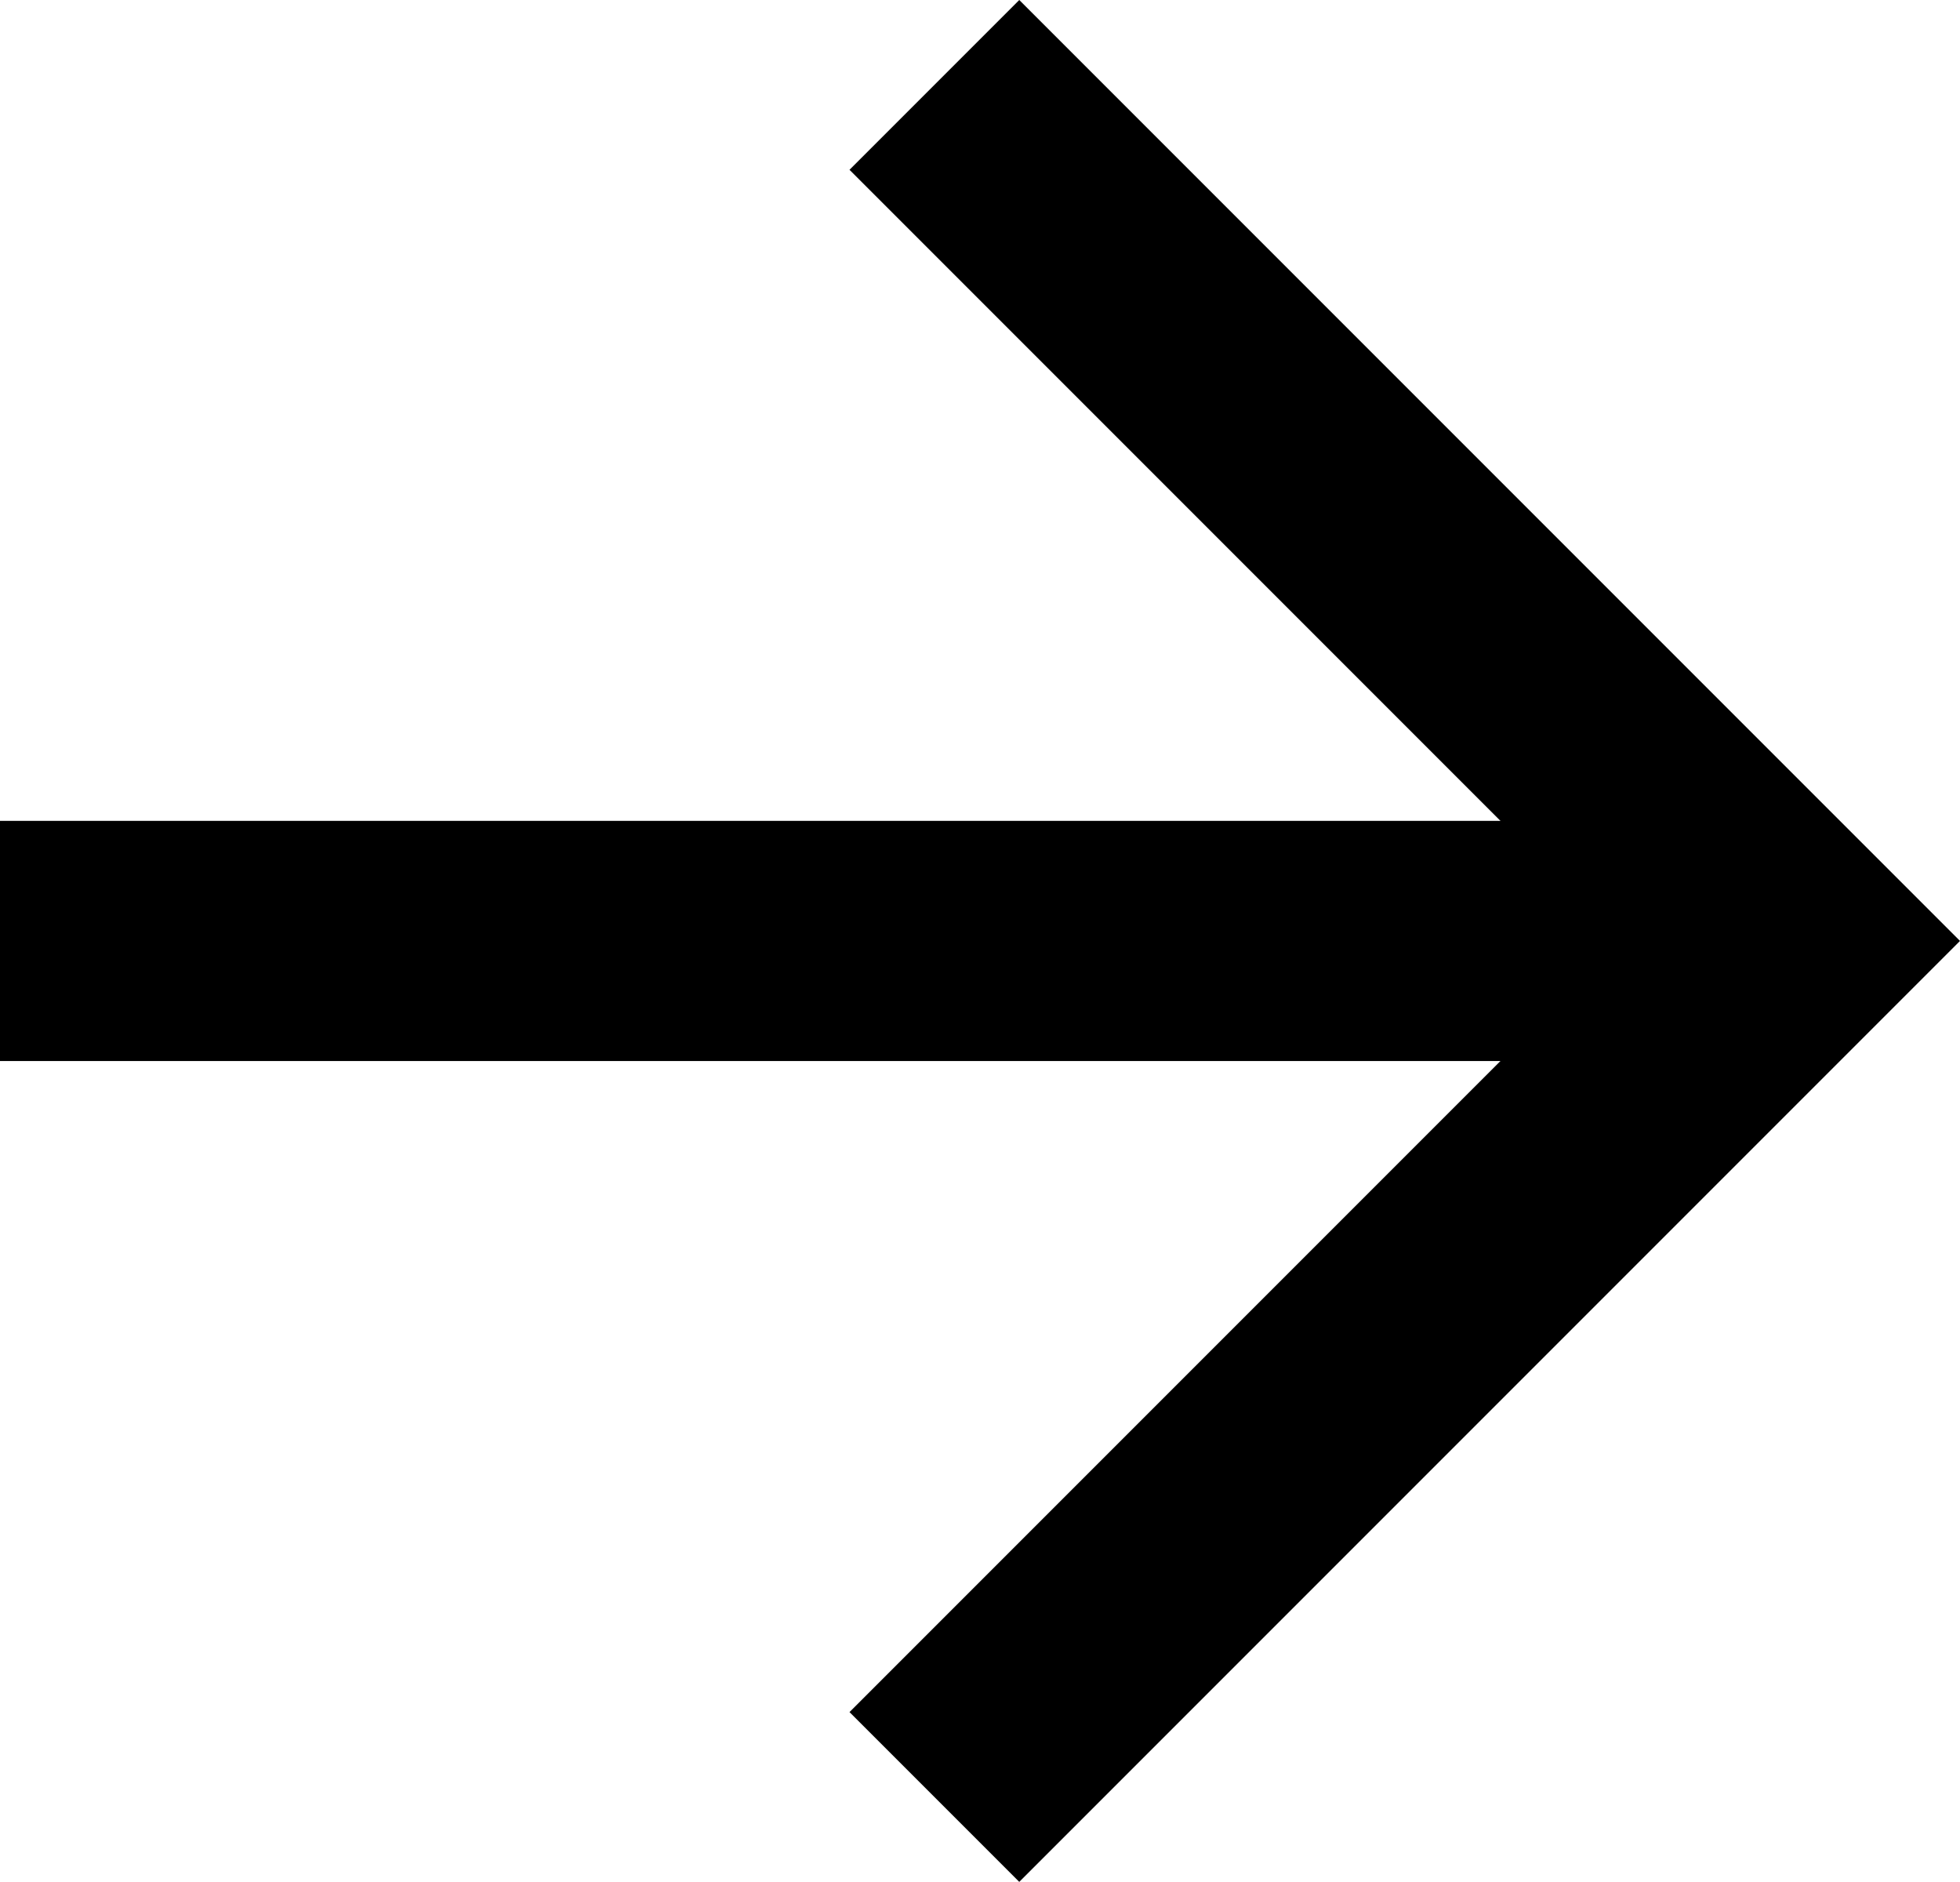
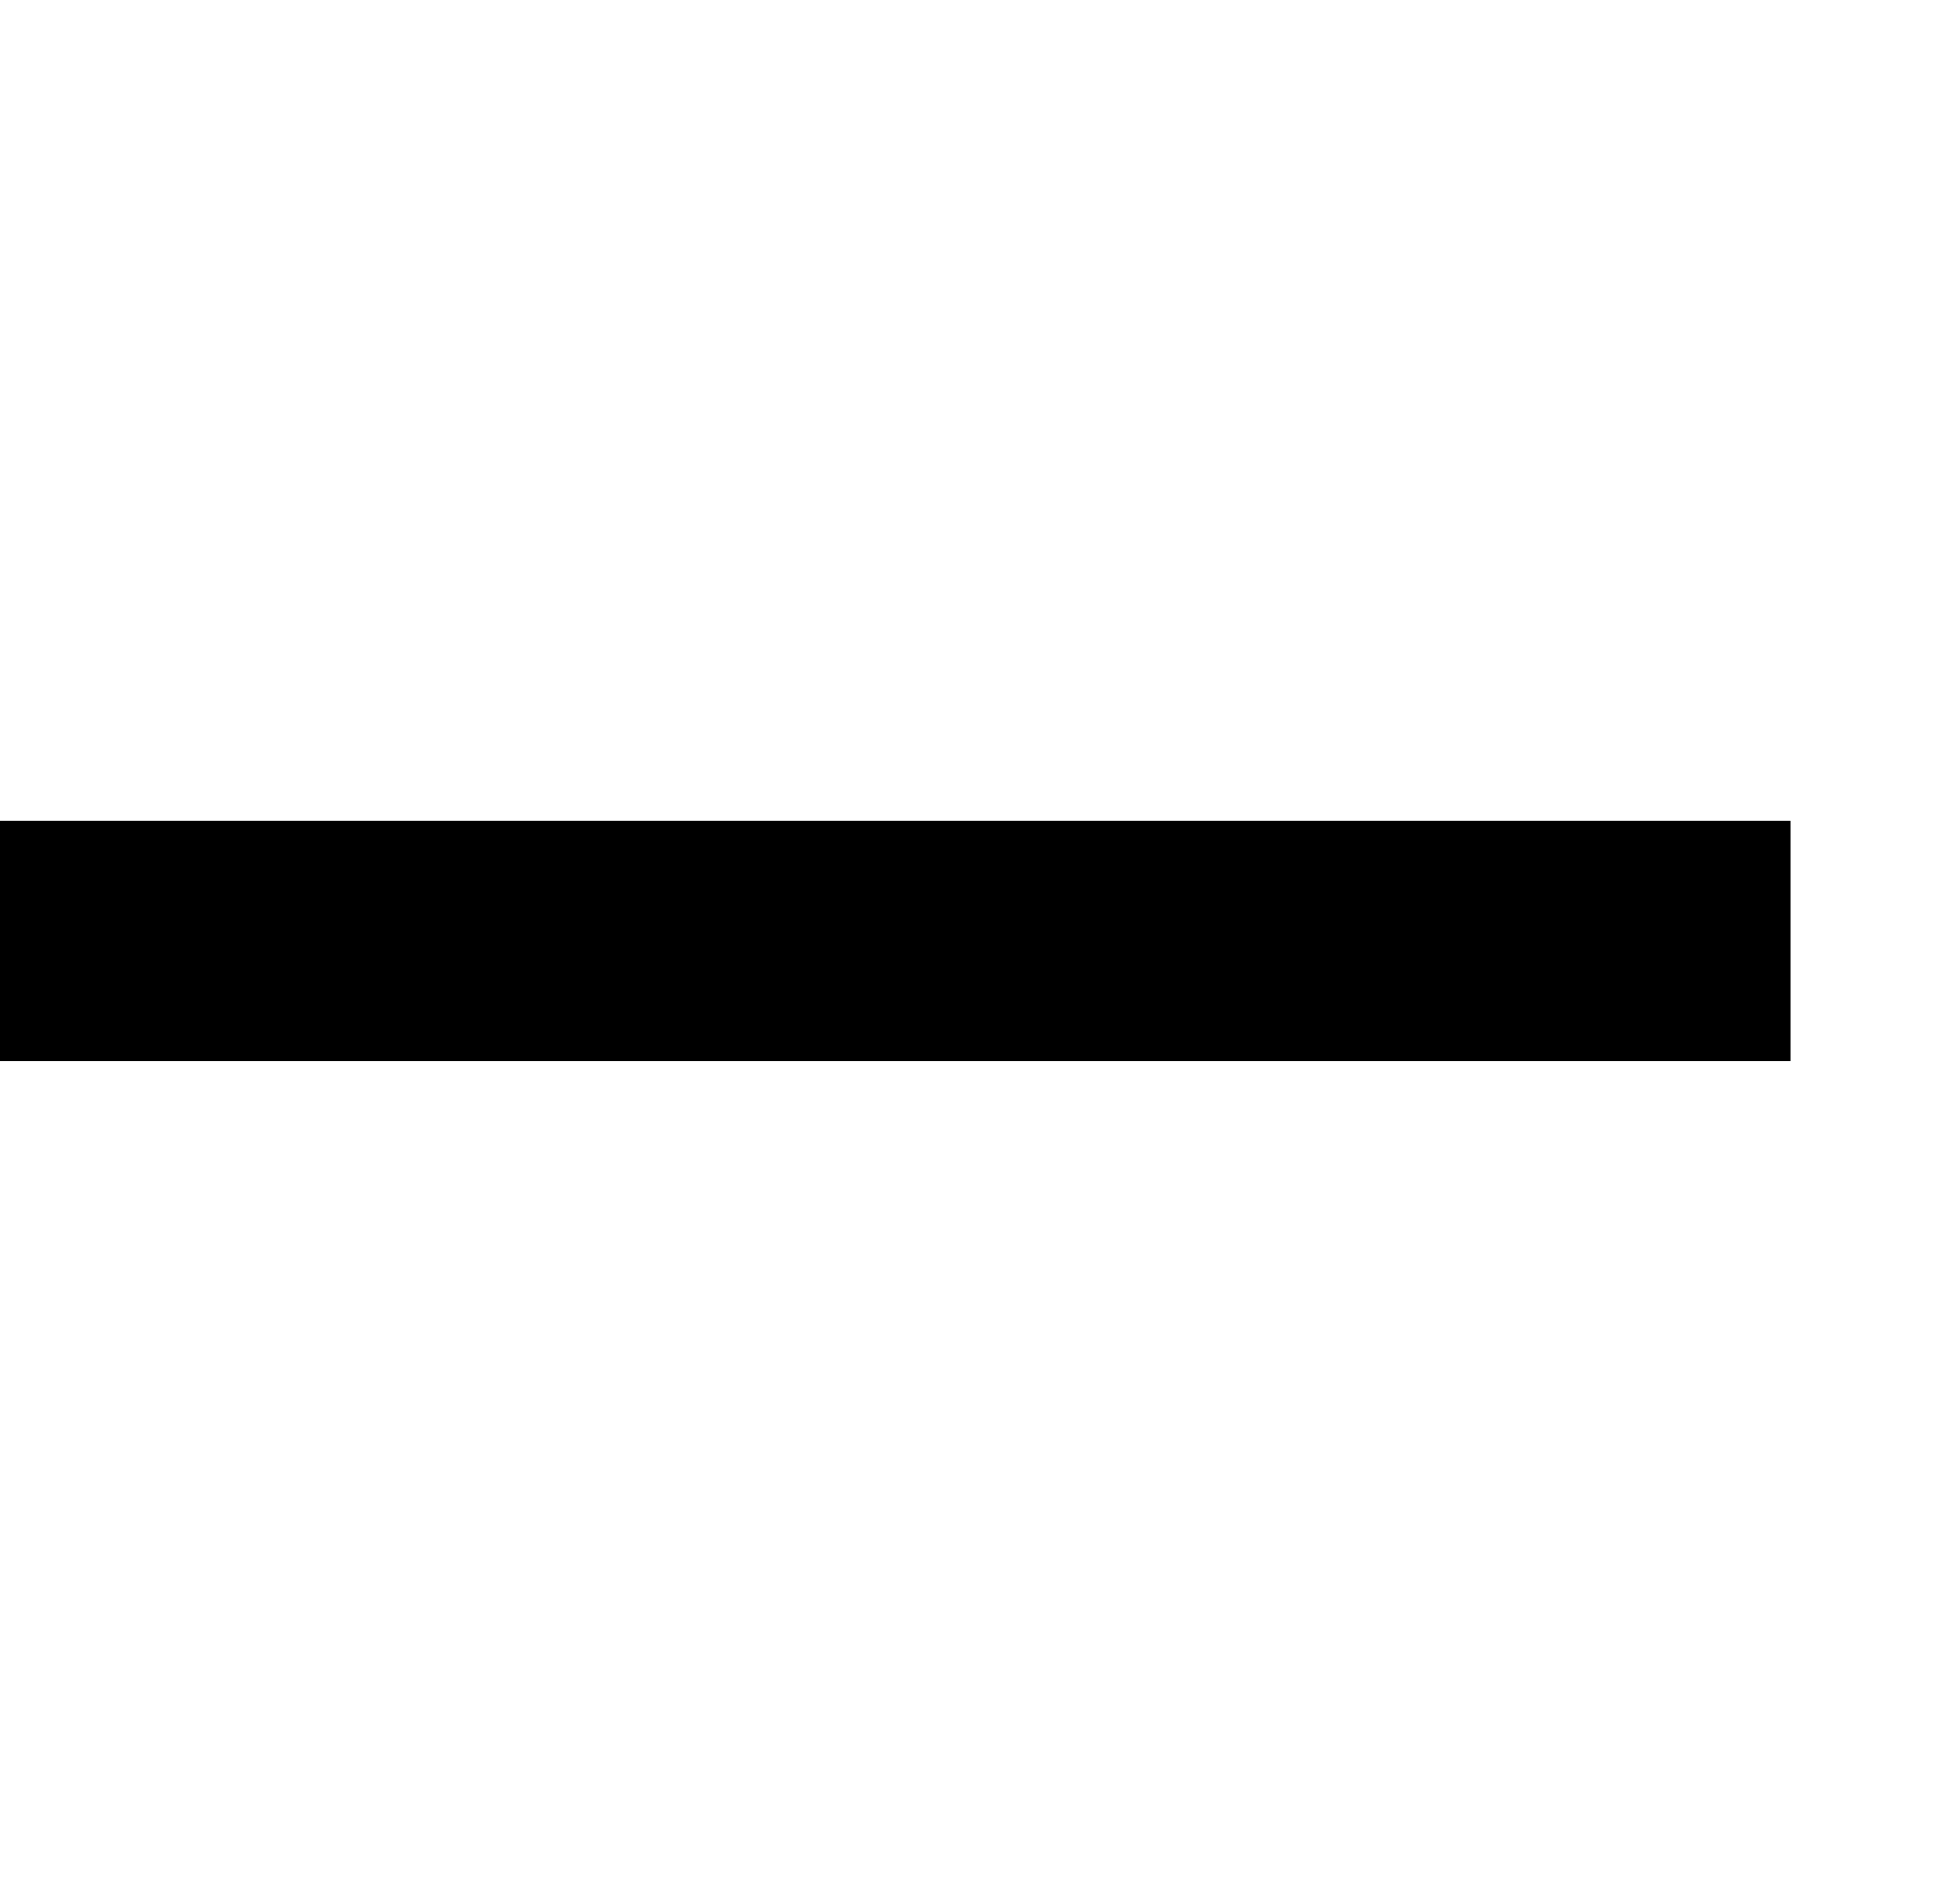
<svg xmlns="http://www.w3.org/2000/svg" width="8.163" height="7.836" viewBox="0 0 8.163 7.836">
  <g transform="translate(18426.641 5911.884)">
-     <path d="M10.034,13.046l-.707-.707,3.211-3.211L9.327,5.917l.707-.707,3.918,3.918Z" transform="translate(-18432.43 -5917.094)" />
    <path d="M7.457.5H0v-1H7.457Z" transform="translate(-18426.641 -5907.966)" />
  </g>
</svg>